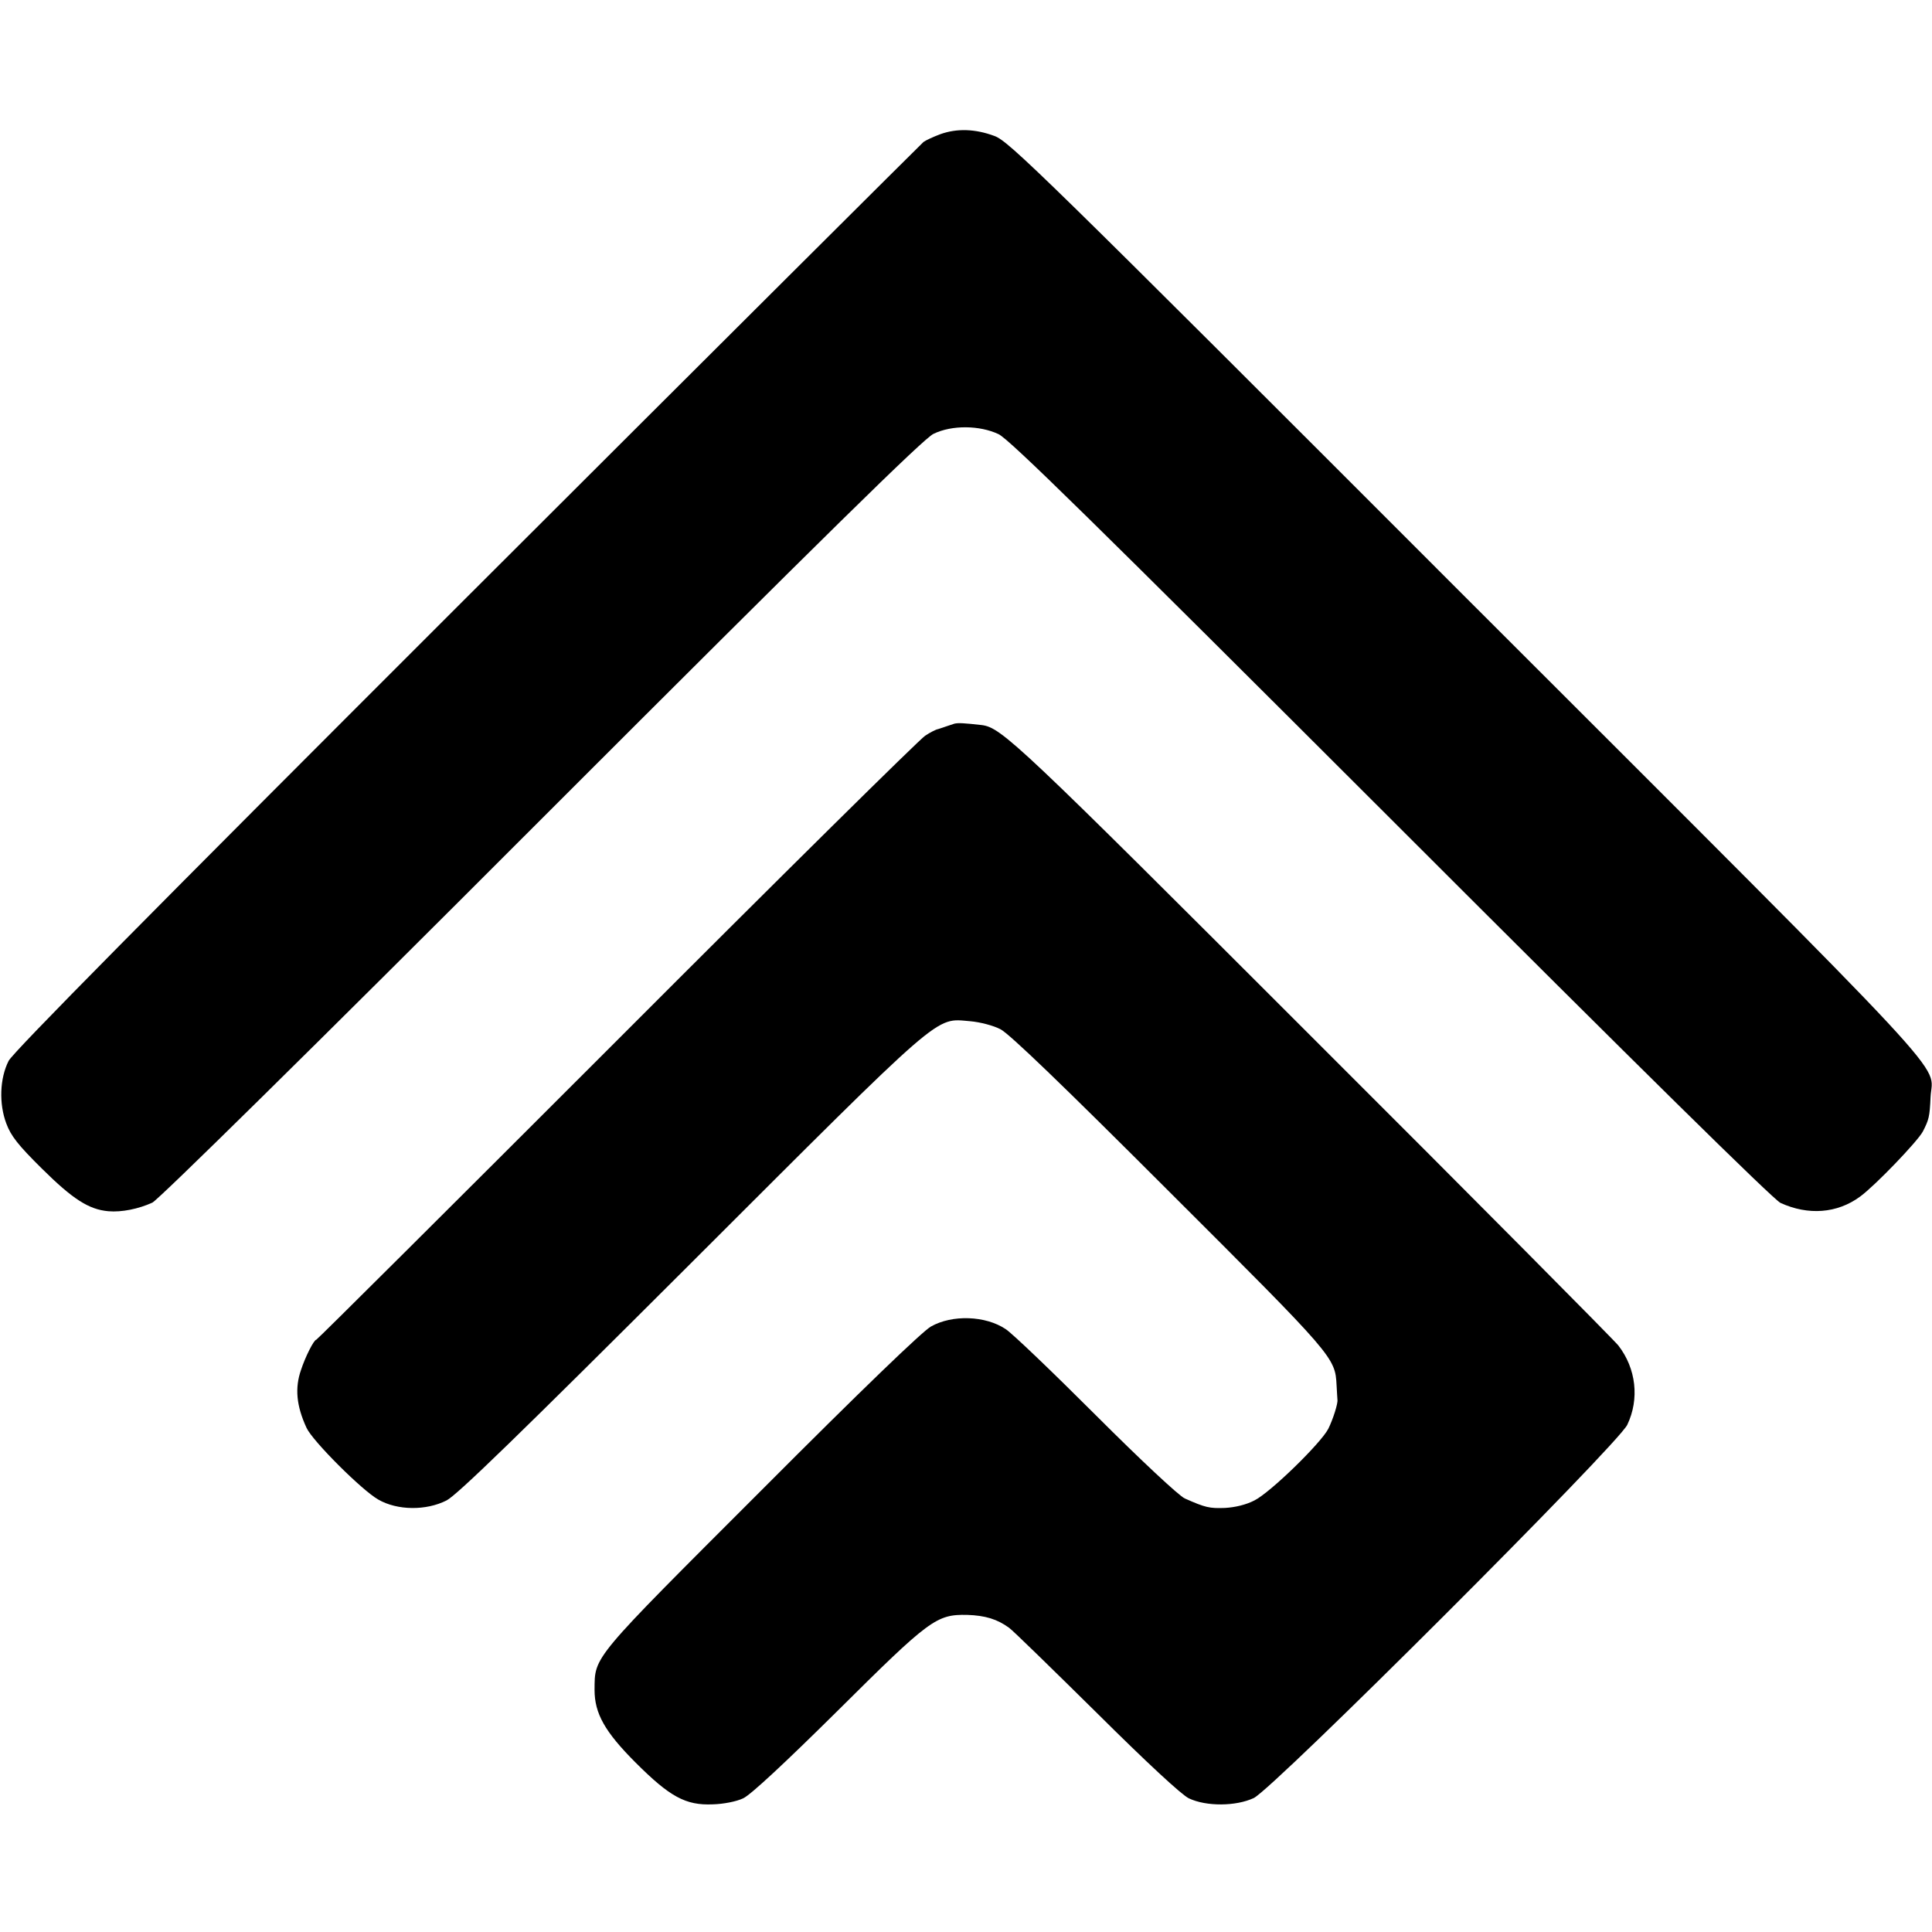
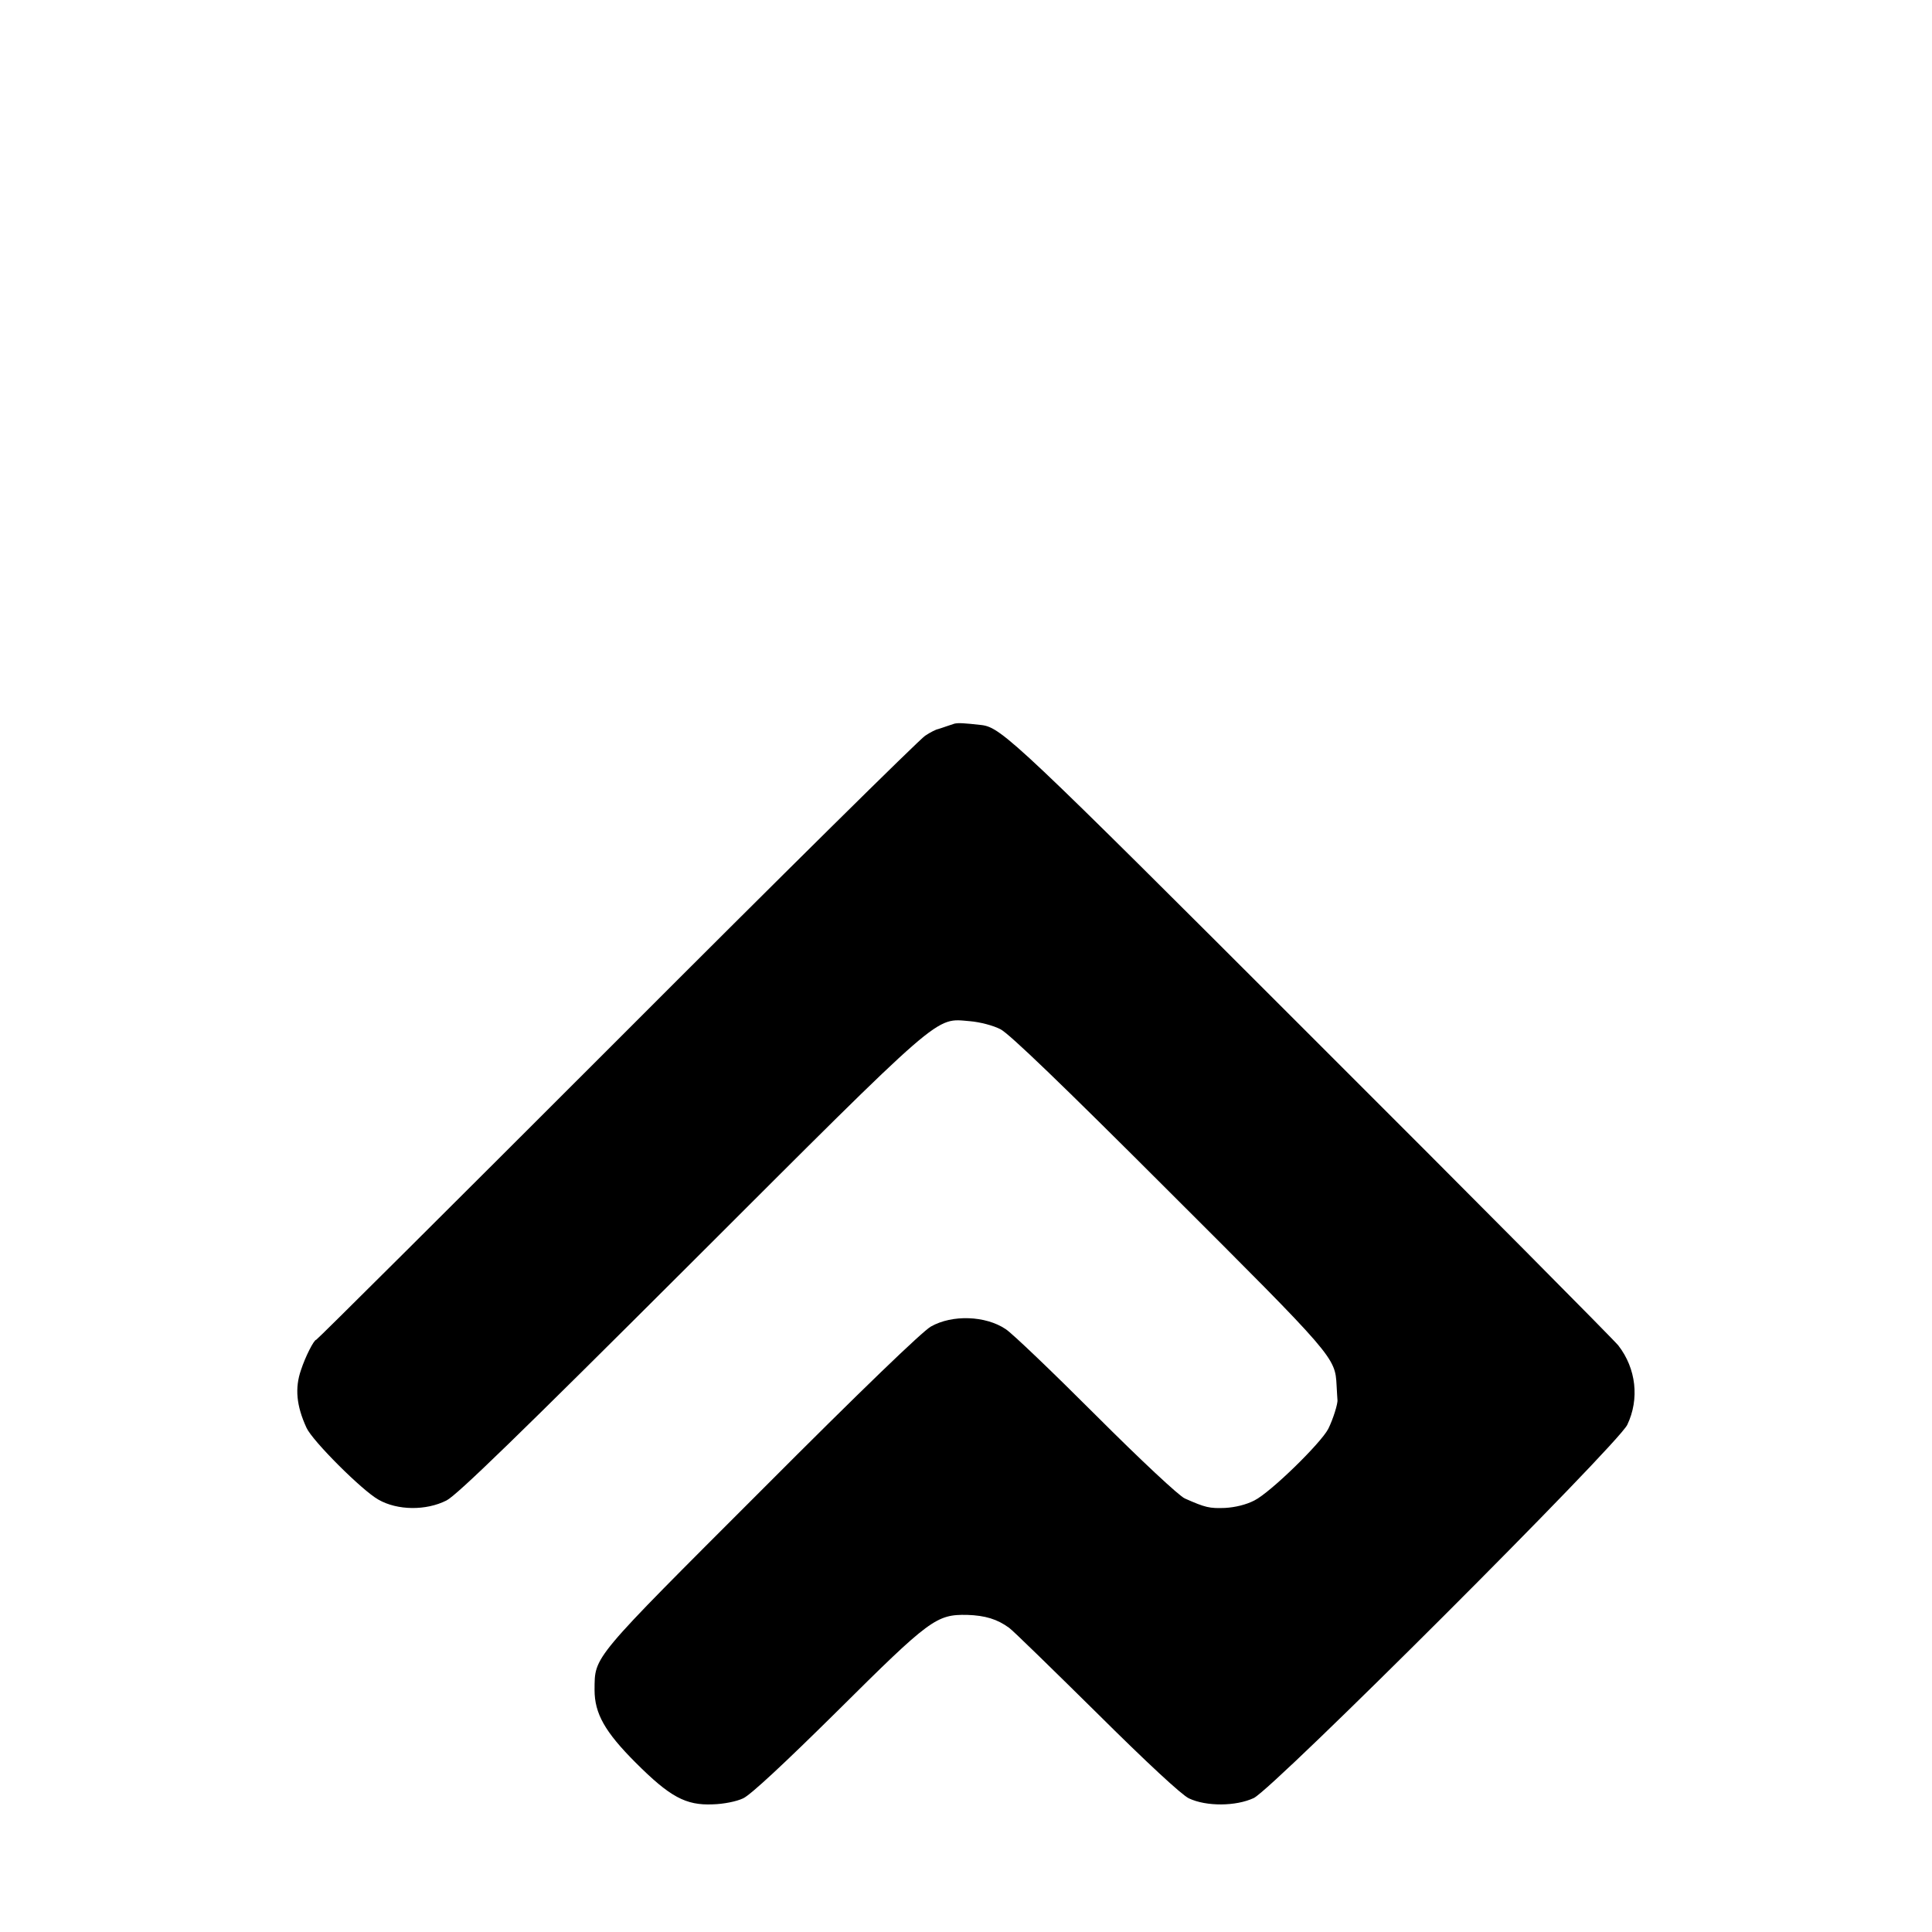
<svg xmlns="http://www.w3.org/2000/svg" version="1.0" width="672pt" height="672pt" viewBox="0 0 672 672" preserveAspectRatio="xMidYMid meet">
  <g transform="translate(0,672) scale(0.1,-0.1)" fill="#000000" stroke="none">
-     <path d="M3270 6253 c-24 -9 -50 -21 -58 -27 -7 -6 -722 -718 -1587 -1582 -1106 -1105 -1579 -1583 -1595 -1614 -31 -61 -34 -149 -8 -218 16 -43 41 -75 124 -157 107 -106 163 -142 231 -148 46 -4 105 8 153 30 21 10 549 529 1353 1334 993 993 1330 1324 1364 1340 64 31 160 30 226 -1 37 -17 331 -306 1365 -1339 871 -871 1330 -1323 1355 -1335 96 -44 197 -37 277 22 52 38 199 191 218 226 21 41 24 51 27 120 6 125 132 -10 -1616 1737 -1483 1484 -1590 1588 -1640 1606 -67 25 -131 27 -189 6z" />
-     <path d="M3320 4203 c-8 -3 -22 -7 -30 -10 -8 -3 -21 -7 -27 -9 -7 -1 -27 -11 -45 -23 -18 -11 -501 -488 -1073 -1061 -572 -572 -1042 -1040 -1045 -1040 -8 0 -38 -59 -53 -105 -22 -63 -16 -125 19 -201 20 -45 193 -218 250 -250 66 -38 166 -39 237 -3 36 18 253 229 847 822 891 890 850 855 974 845 35 -3 81 -15 106 -28 31 -16 213 -191 587 -565 575 -574 577 -576 582 -674 1 -24 3 -47 3 -50 2 -12 -15 -67 -32 -101 -26 -50 -201 -221 -257 -249 -29 -15 -67 -24 -102 -26 -54 -2 -68 1 -140 33 -19 8 -151 131 -309 289 -151 151 -292 286 -314 300 -70 47 -186 51 -260 9 -30 -17 -241 -220 -590 -570 -594 -594 -579 -575 -580 -694 0 -82 36 -146 143 -253 119 -119 174 -149 268 -145 38 1 83 10 106 21 26 12 143 121 328 304 321 319 344 336 451 334 63 -2 105 -15 146 -45 14 -10 151 -144 305 -296 174 -173 295 -285 320 -297 61 -29 164 -28 226 1 71 35 1264 1227 1299 1298 43 90 31 196 -31 276 -15 19 -493 501 -1063 1070 -1025 1025 -1082 1079 -1151 1088 -62 7 -81 8 -95 5z" />
+     <path d="M3320 4203 c-8 -3 -22 -7 -30 -10 -8 -3 -21 -7 -27 -9 -7 -1 -27 -11 -45 -23 -18 -11 -501 -488 -1073 -1061 -572 -572 -1042 -1040 -1045 -1040 -8 0 -38 -59 -53 -105 -22 -63 -16 -125 19 -201 20 -45 193 -218 250 -250 66 -38 166 -39 237 -3 36 18 253 229 847 822 891 890 850 855 974 845 35 -3 81 -15 106 -28 31 -16 213 -191 587 -565 575 -574 577 -576 582 -674 1 -24 3 -47 3 -50 2 -12 -15 -67 -32 -101 -26 -50 -201 -221 -257 -249 -29 -15 -67 -24 -102 -26 -54 -2 -68 1 -140 33 -19 8 -151 131 -309 289 -151 151 -292 286 -314 300 -70 47 -186 51 -260 9 -30 -17 -241 -220 -590 -570 -594 -594 -579 -575 -580 -694 0 -82 36 -146 143 -253 119 -119 174 -149 268 -145 38 1 83 10 106 21 26 12 143 121 328 304 321 319 344 336 451 334 63 -2 105 -15 146 -45 14 -10 151 -144 305 -296 174 -173 295 -285 320 -297 61 -29 164 -28 226 1 71 35 1264 1227 1299 1298 43 90 31 196 -31 276 -15 19 -493 501 -1063 1070 -1025 1025 -1082 1079 -1151 1088 -62 7 -81 8 -95 5" />
  </g>
</svg>